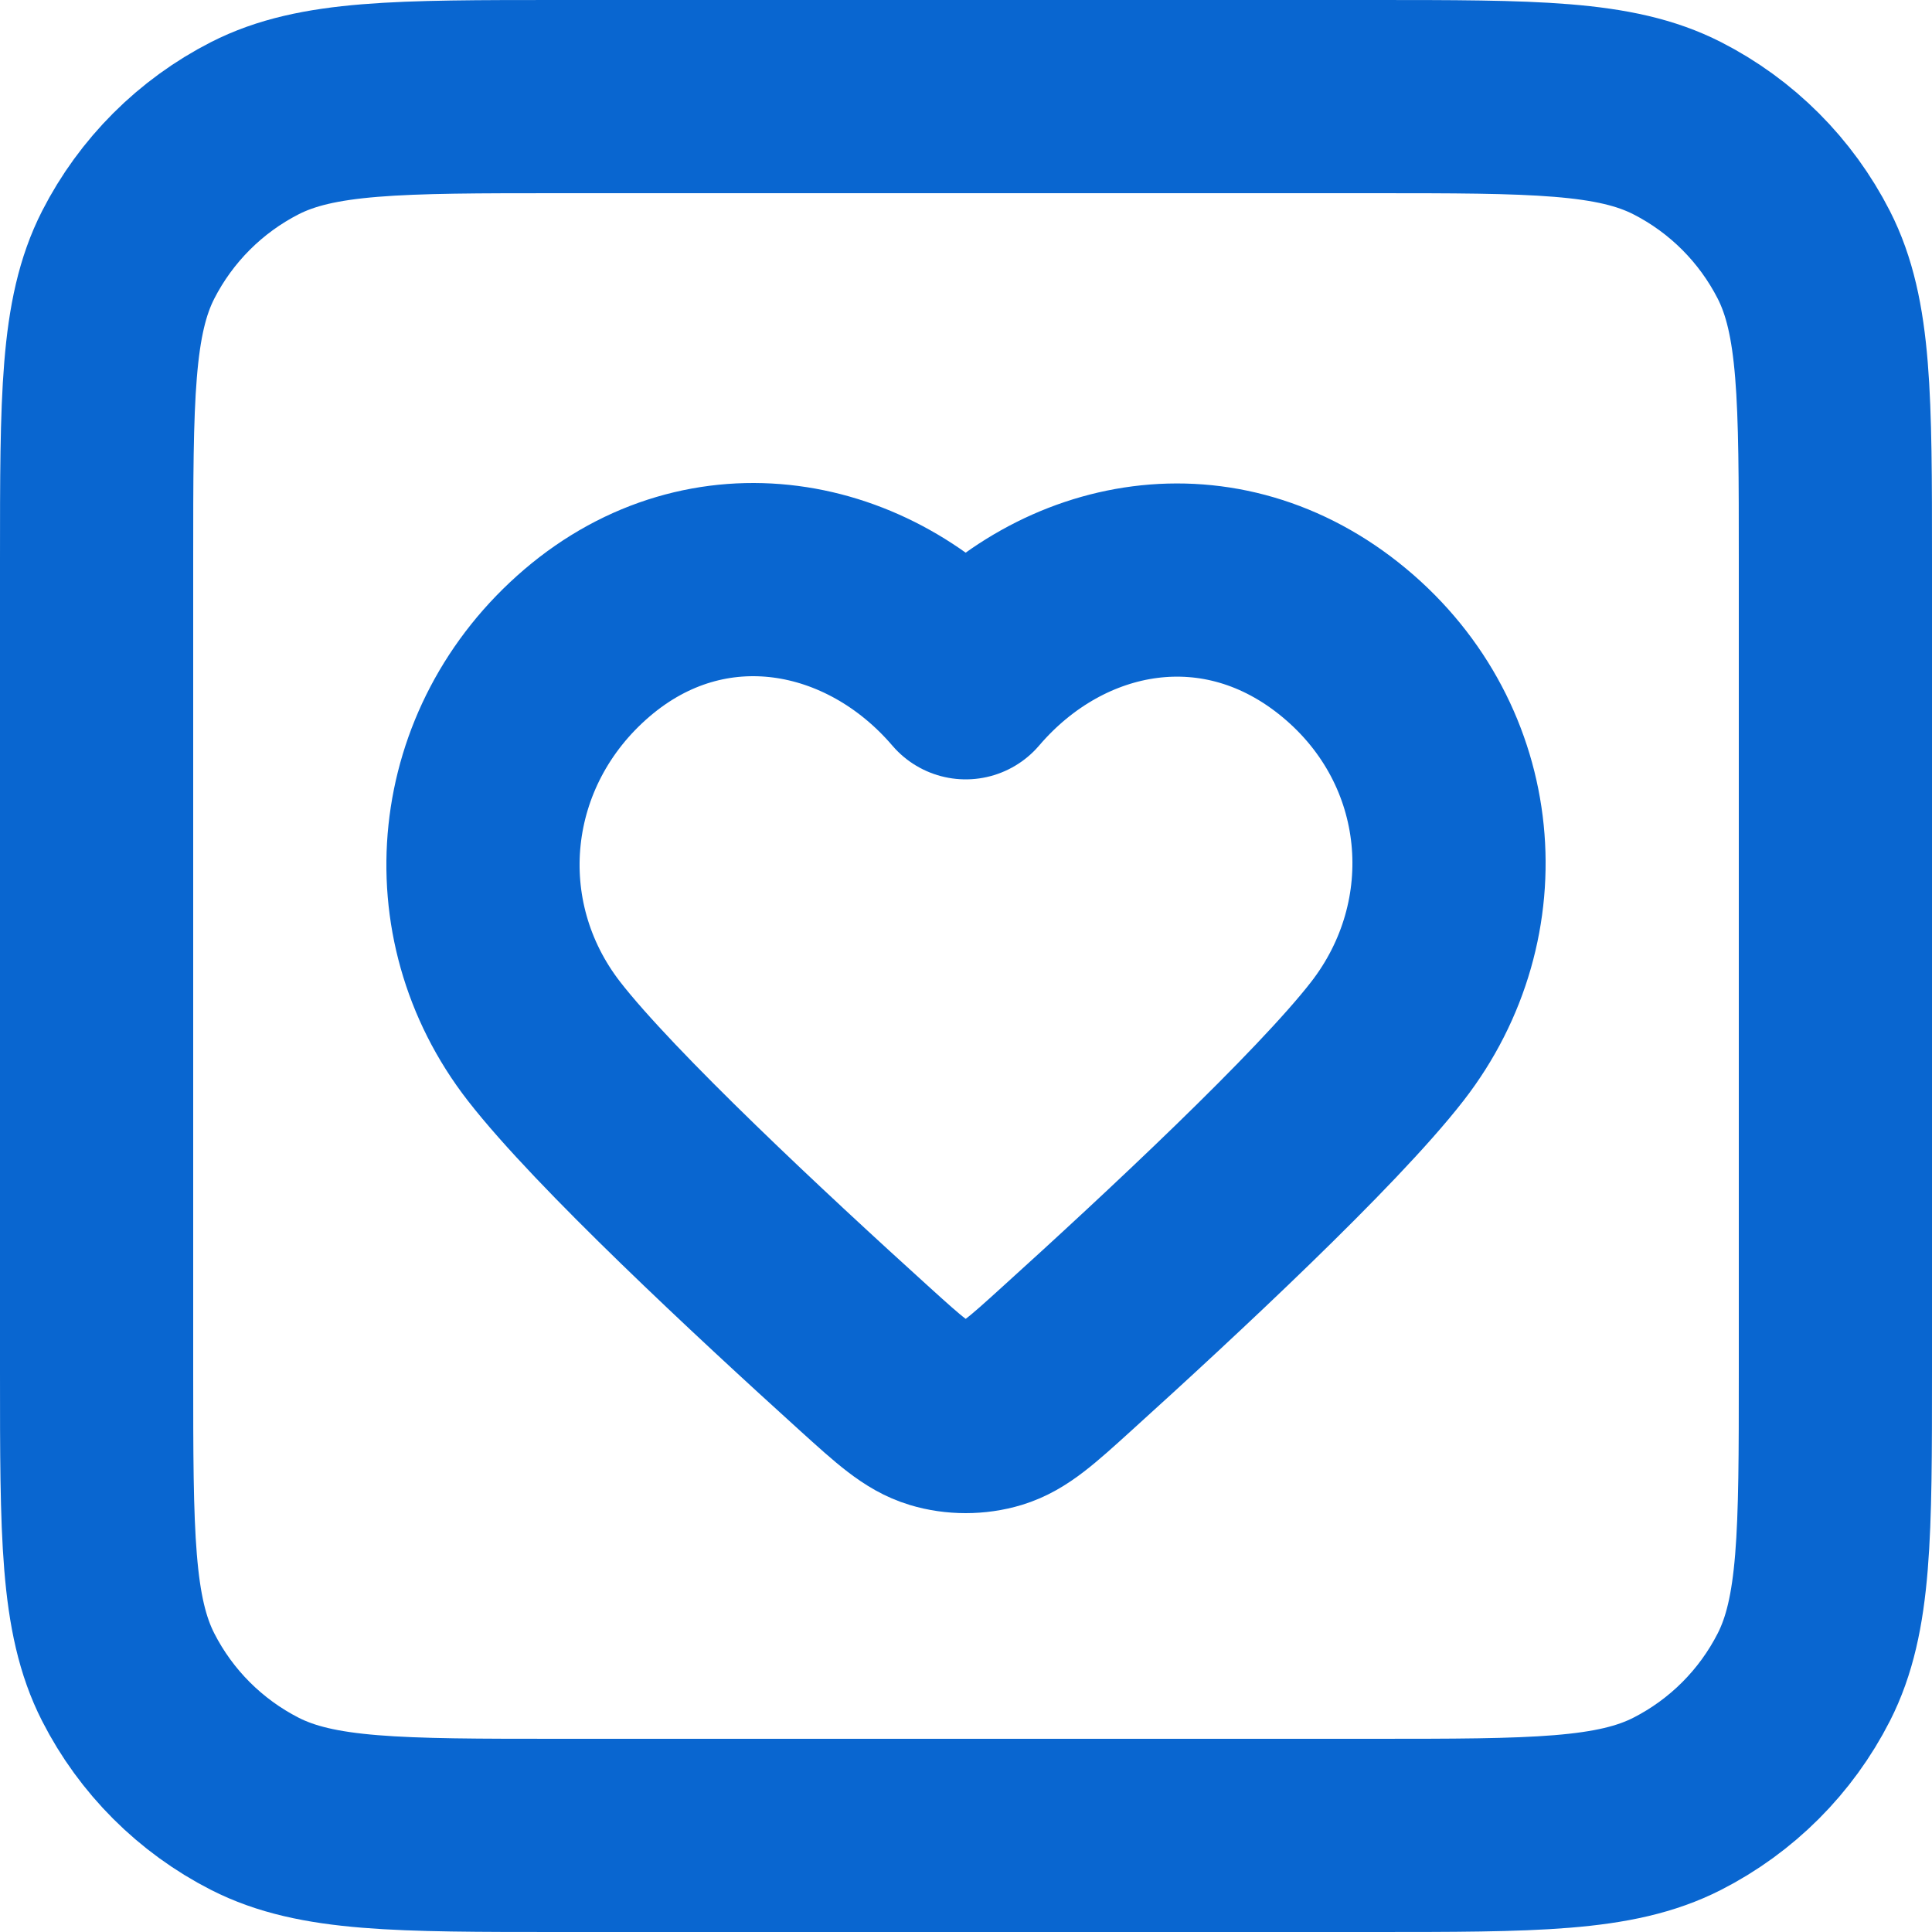
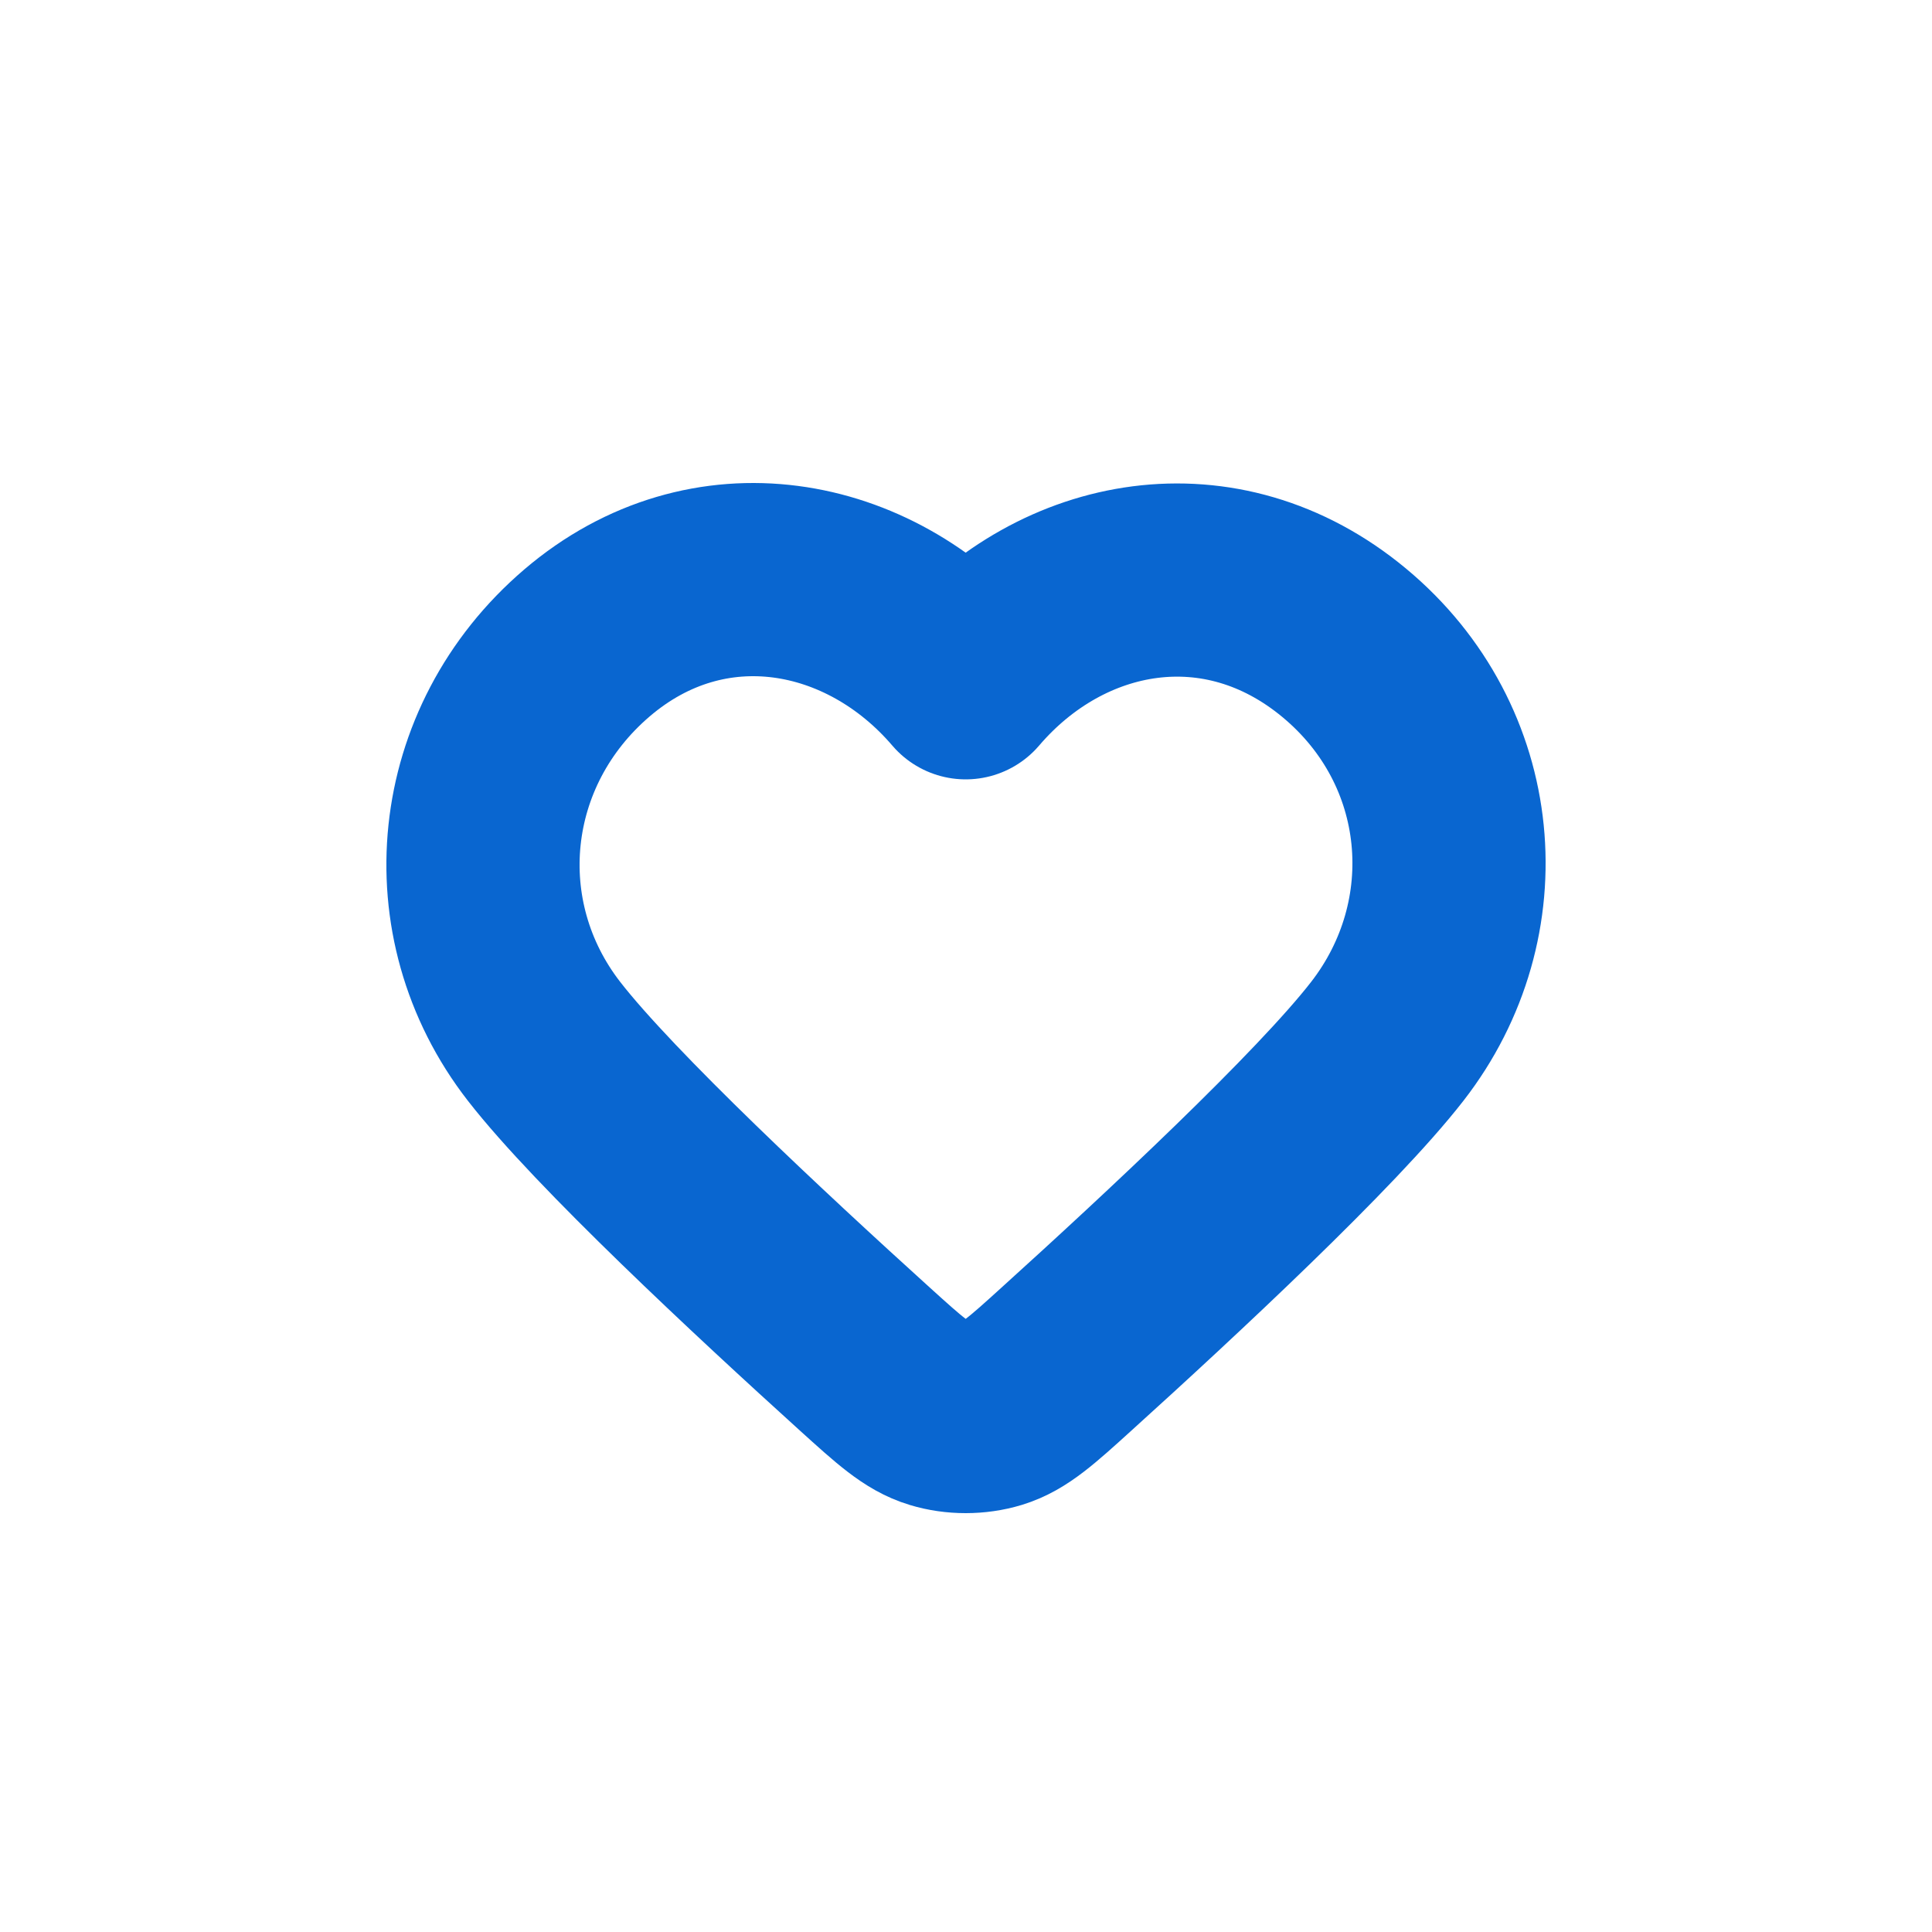
<svg xmlns="http://www.w3.org/2000/svg" width="20" height="20" viewBox="0 0 20 20" fill="none">
-   <path d="M1 5.8C1 4.12 1 3.28 1.327 2.638C1.615 2.074 2.074 1.615 2.638 1.327C3.28 1 4.12 1 5.8 1H14.2C15.88 1 16.72 1 17.362 1.327C17.927 1.615 18.385 2.074 18.673 2.638C19 3.28 19 4.12 19 5.8V14.2C19 15.88 19 16.72 18.673 17.362C18.385 17.927 17.927 18.385 17.362 18.673C16.72 19 15.88 19 14.2 19H5.8C4.12 19 3.28 19 2.638 18.673C2.074 18.385 1.615 17.927 1.327 17.362C1 16.72 1 15.88 1 14.2V5.8Z" stroke="#0966D0" stroke-width="2" stroke-linecap="round" stroke-linejoin="round" />
  <path fill-rule="evenodd" clip-rule="evenodd" d="M9.997 7.068C8.997 5.899 7.33 5.585 6.077 6.655C4.825 7.725 4.648 9.514 5.632 10.78C6.262 11.591 7.876 13.094 8.954 14.07C9.313 14.395 9.492 14.557 9.707 14.622C9.891 14.678 10.102 14.678 10.287 14.622C10.501 14.557 10.681 14.395 11.039 14.07C12.118 13.094 13.731 11.591 14.361 10.78C15.345 9.514 15.19 7.714 13.916 6.655C12.642 5.596 10.996 5.899 9.997 7.068Z" stroke="#0966D0" stroke-width="2" stroke-linecap="round" stroke-linejoin="round" />
</svg>